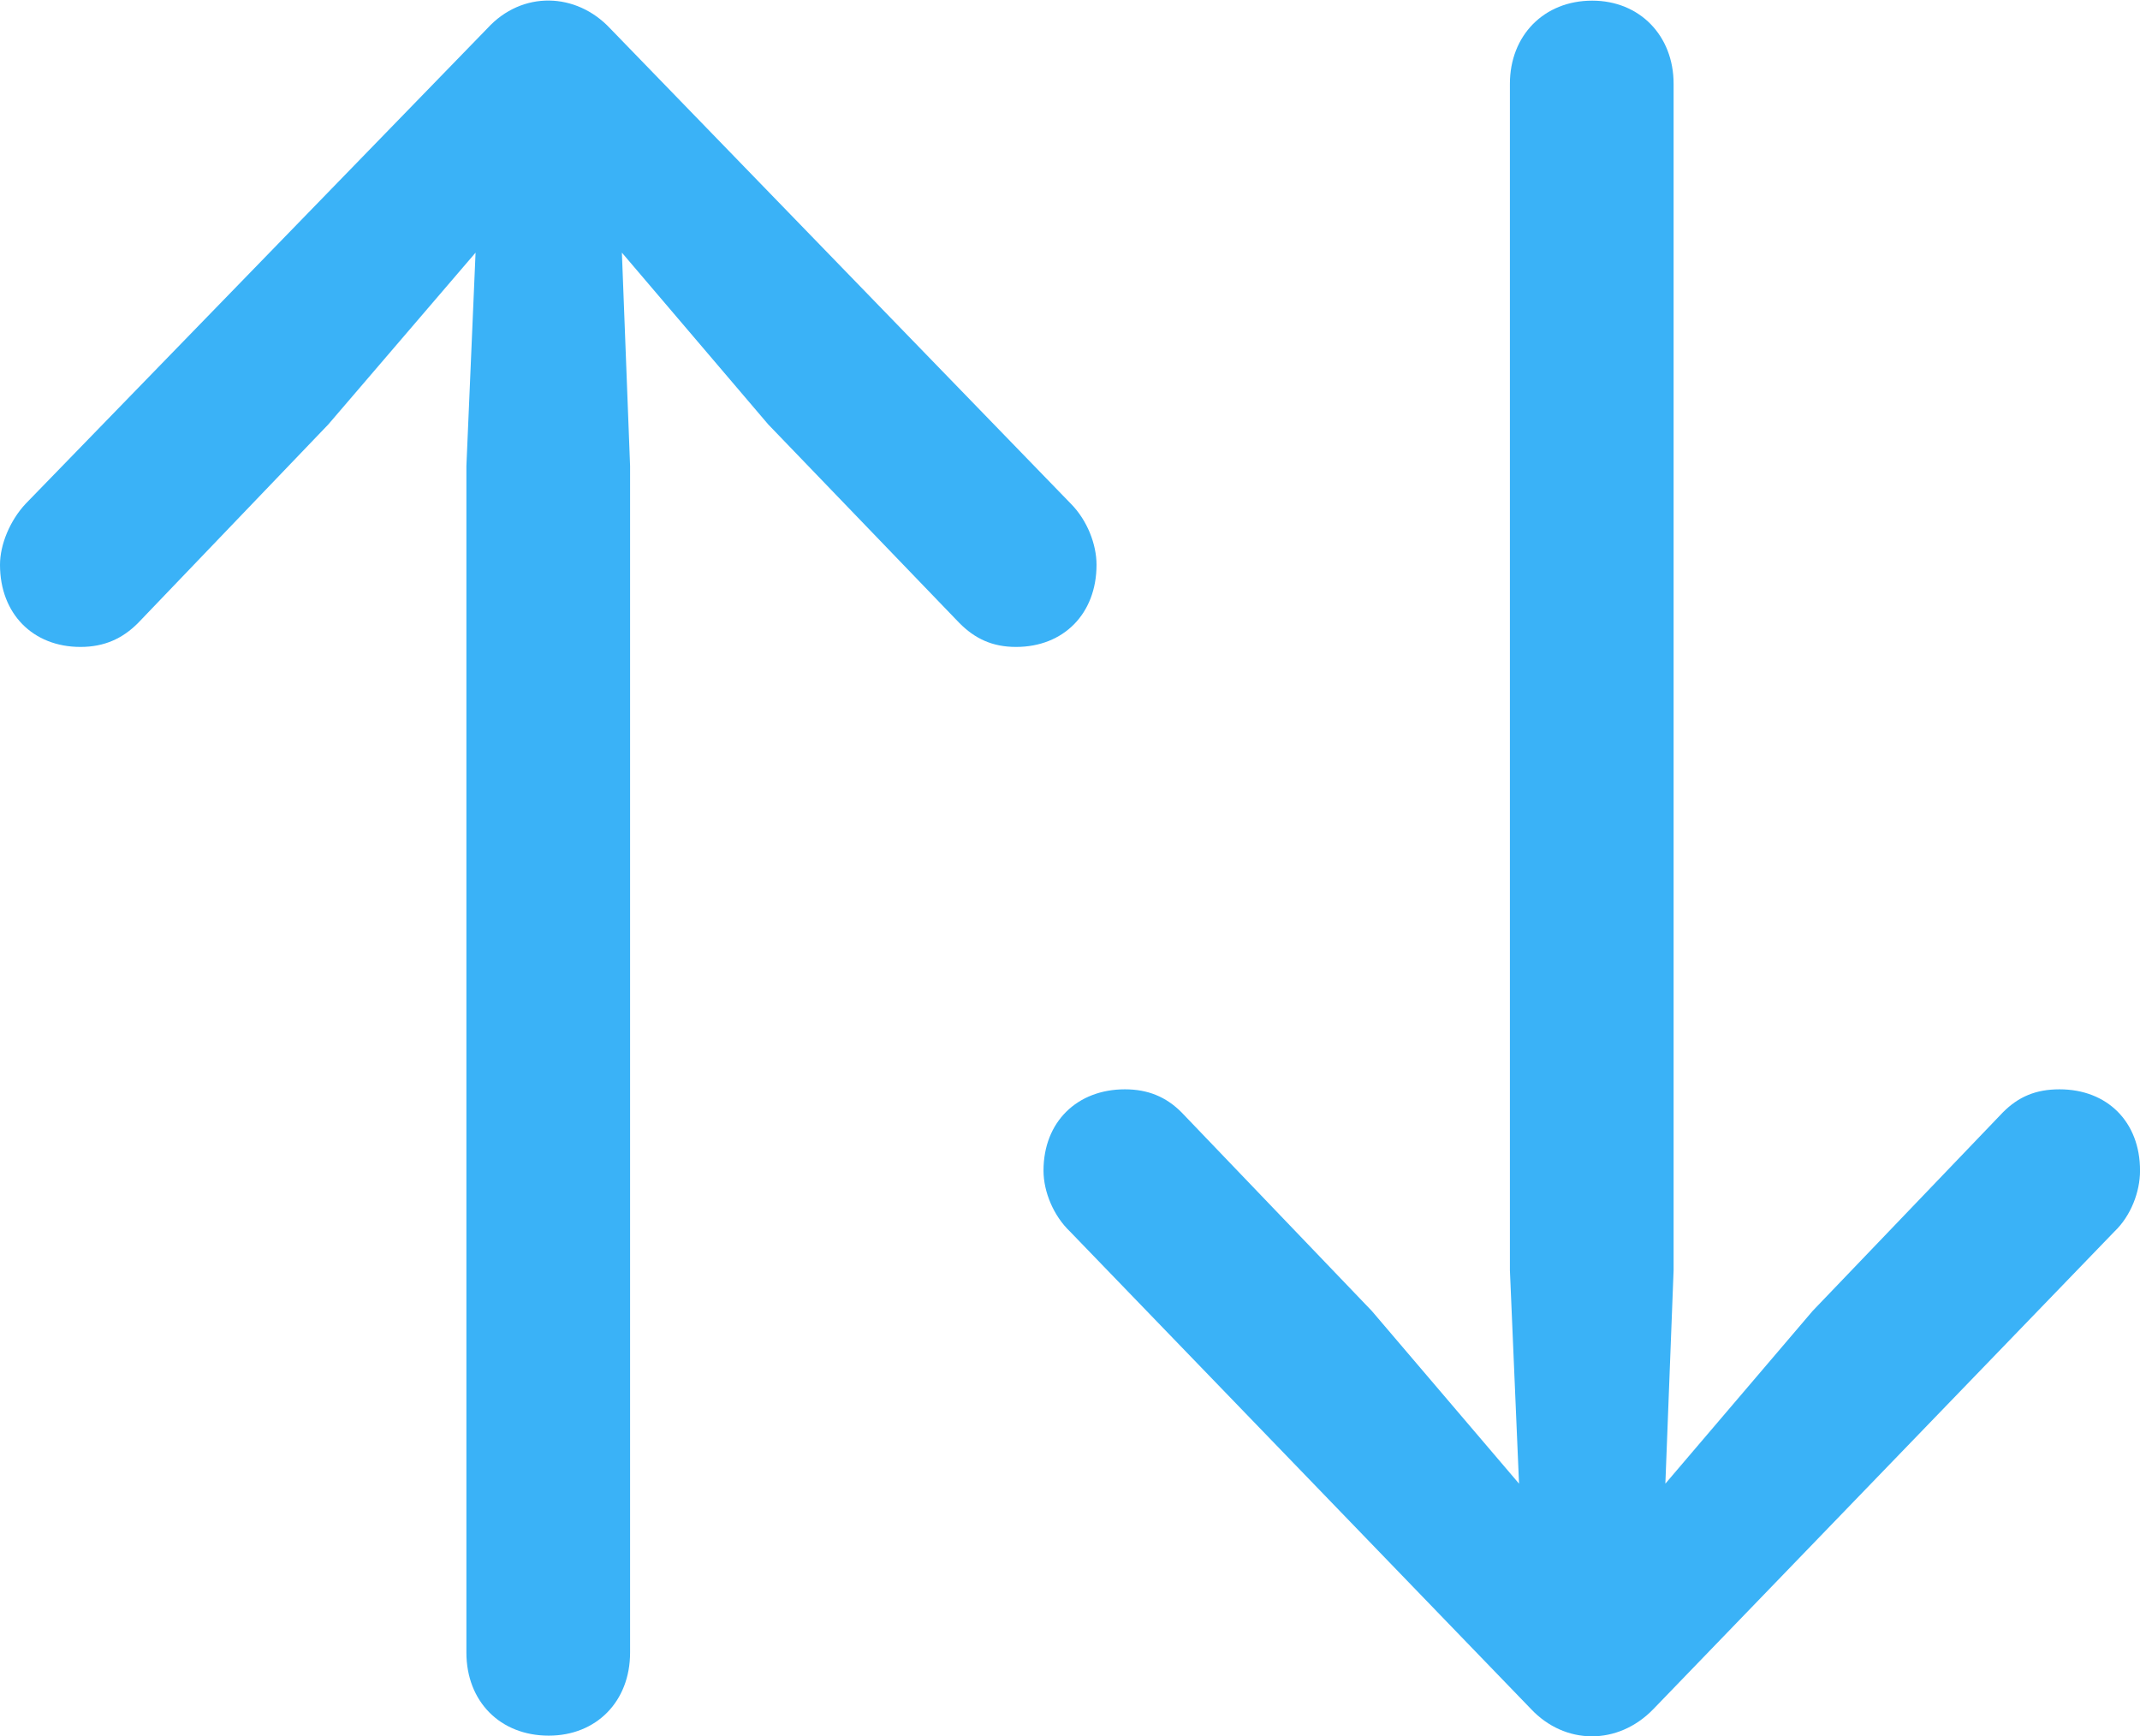
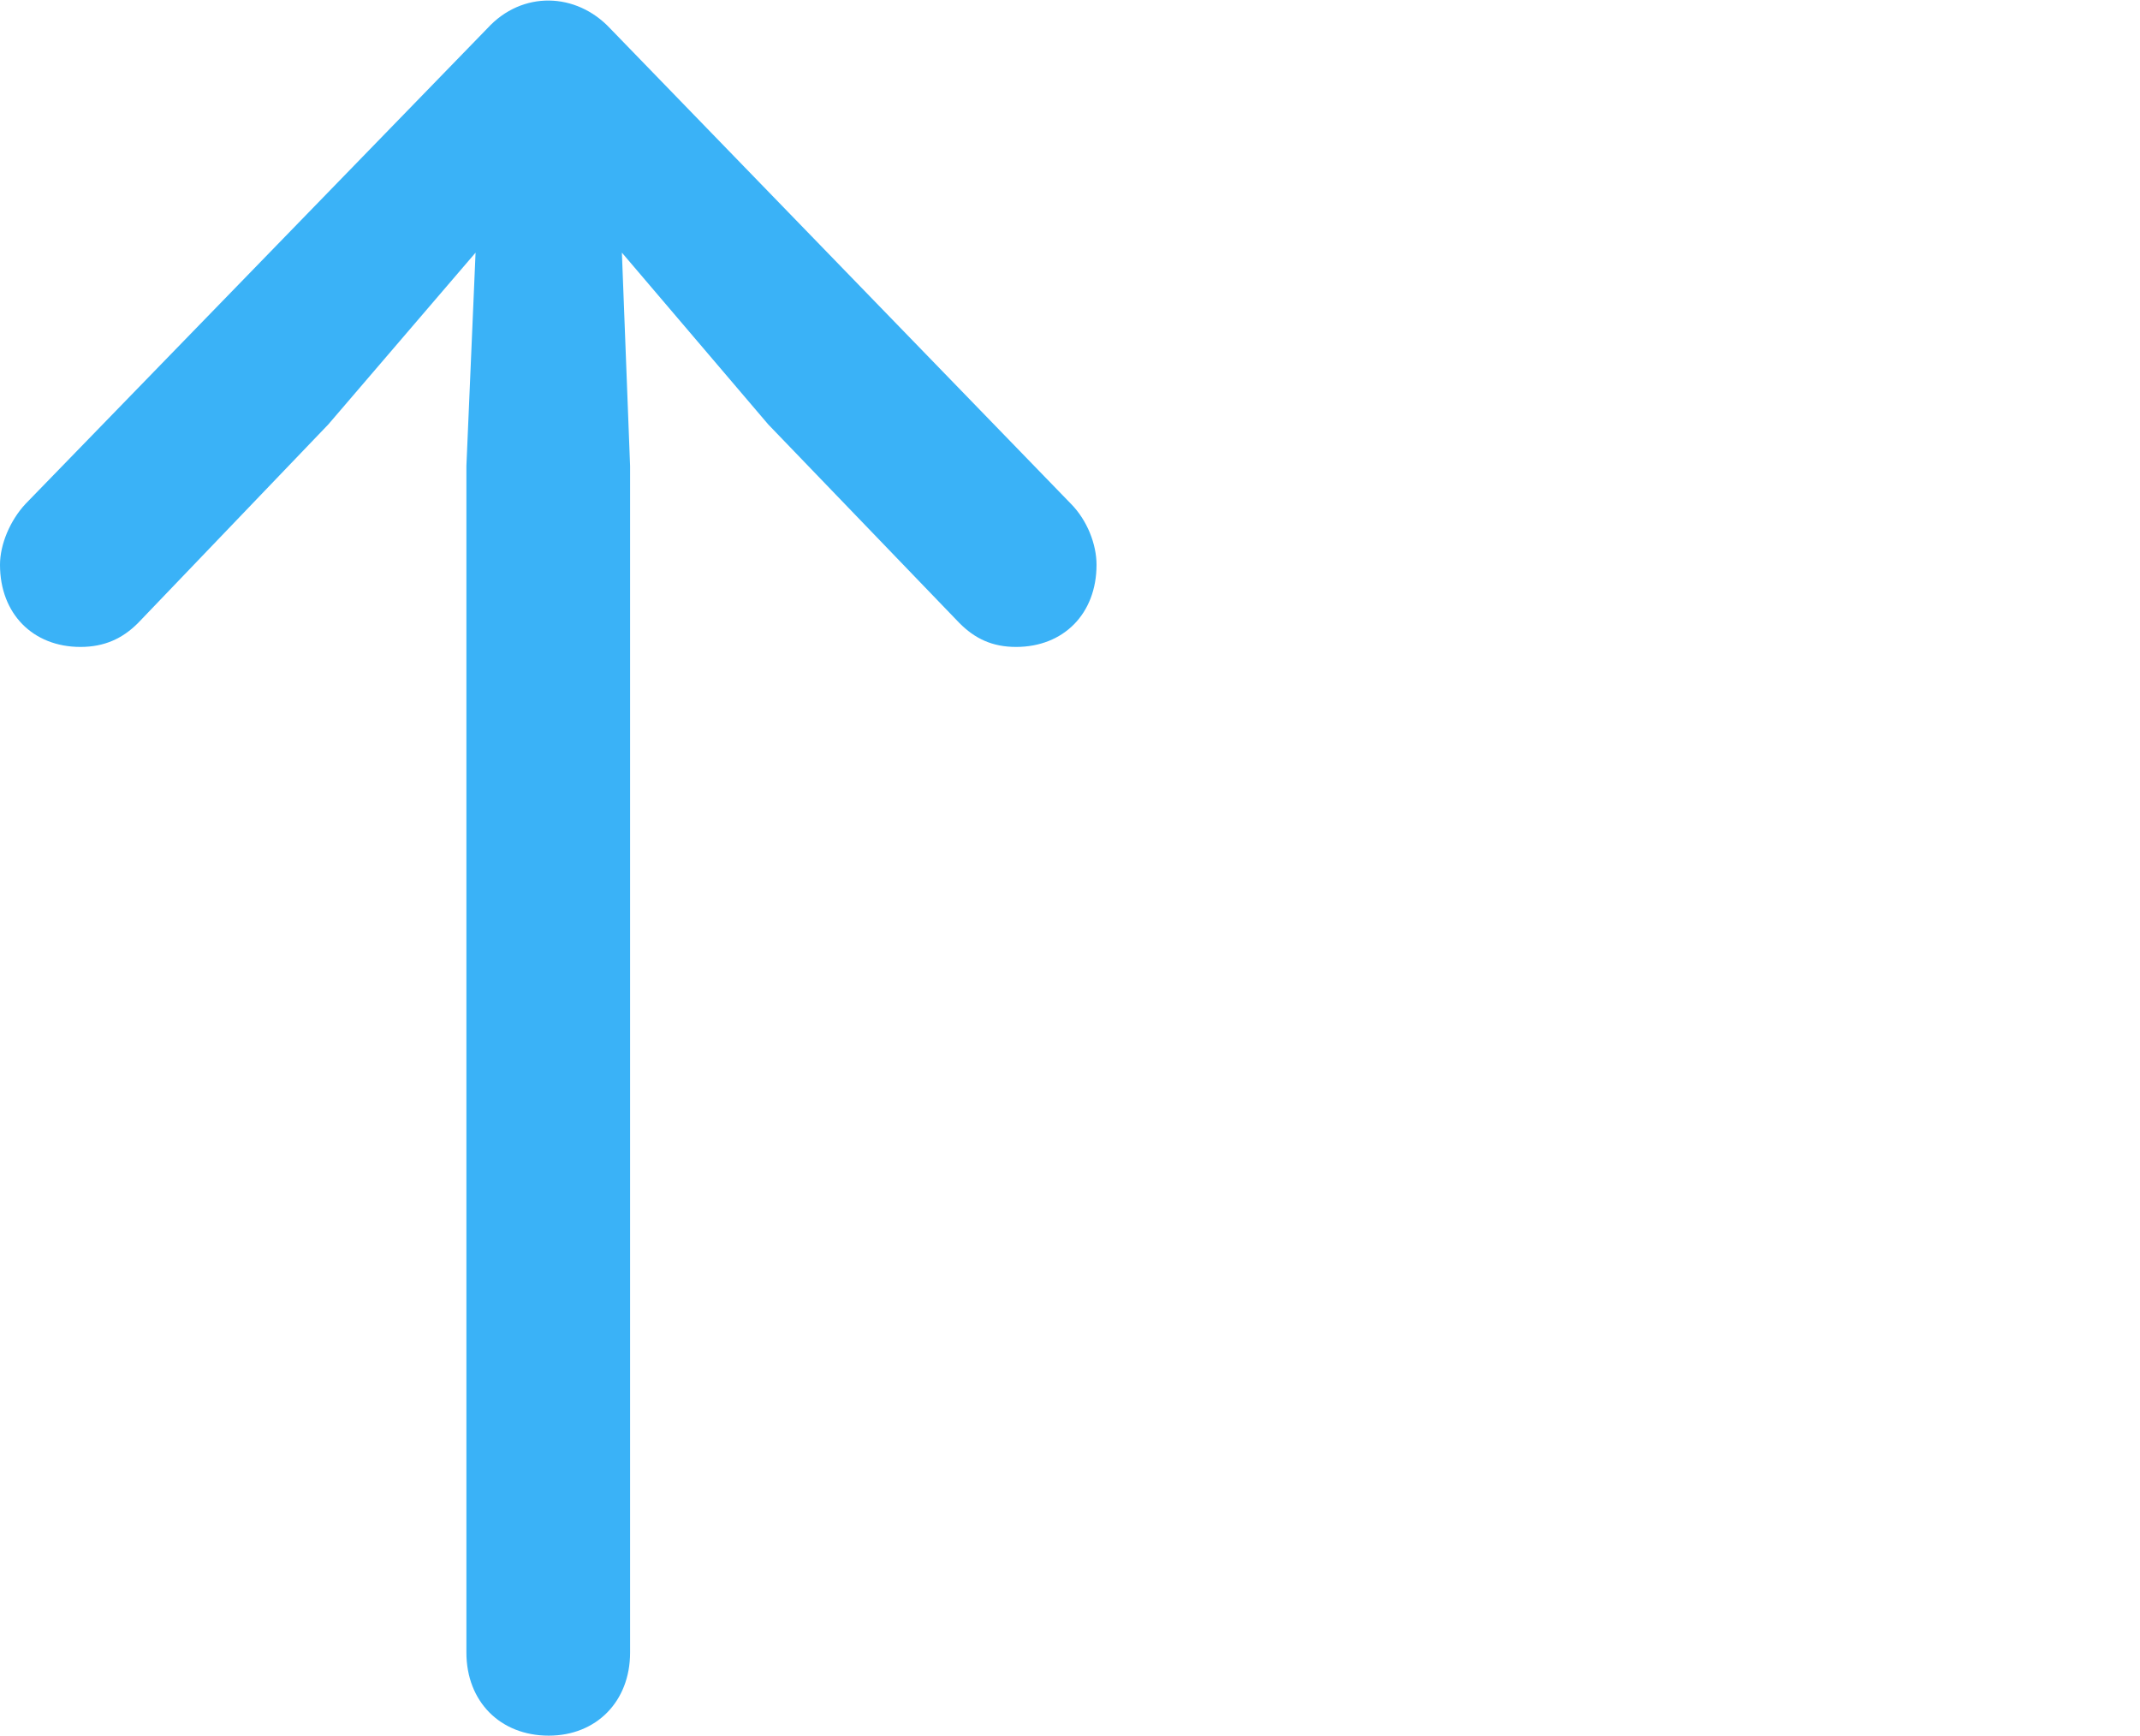
<svg xmlns="http://www.w3.org/2000/svg" width="53" height="43" viewBox="0 0 53 43" fill="none">
  <g clip-path="url(#clip0_1925_2215)">
-     <path d="M40.951 42.324L52.367 30.5C52.774 30.112 53.001 29.517 53.001 28.991C53.001 27.779 52.185 26.978 51.007 26.978C50.418 26.978 49.988 27.162 49.603 27.55L44.892 32.467L41.245 36.744L41.449 31.461V2.074C41.449 0.885 40.611 0.016 39.433 0.016C38.233 0.016 37.395 0.885 37.395 2.074V31.461L37.621 36.744L33.975 32.467L29.264 27.55C28.879 27.162 28.426 26.978 27.86 26.978C26.682 26.978 25.844 27.779 25.844 28.991C25.844 29.517 26.093 30.112 26.5 30.5L37.916 42.324C38.754 43.216 40.068 43.239 40.951 42.324Z" fill="#3AB2F7" />
    <path d="M12.072 0.7L0.634 12.477C0.249 12.889 0 13.484 0 13.987C0 15.199 0.815 16.022 1.993 16.022C2.582 16.022 3.035 15.816 3.42 15.428L8.131 10.511L11.778 6.257L11.551 11.54V40.927C11.551 42.139 12.389 42.985 13.59 42.985C14.768 42.985 15.605 42.139 15.605 40.927V11.54L15.402 6.257L19.026 10.511L23.759 15.428C24.144 15.816 24.575 16.022 25.164 16.022C26.341 16.022 27.157 15.199 27.157 13.987C27.157 13.484 26.93 12.889 26.523 12.477L15.107 0.7C14.269 -0.192 12.933 -0.238 12.072 0.7Z" fill="#3AB2F7" />
  </g>
  <defs>
    <clipPath id="clip0_1925_2215">
      <rect width="53" height="43" fill="white" />
    </clipPath>
  </defs>
</svg>